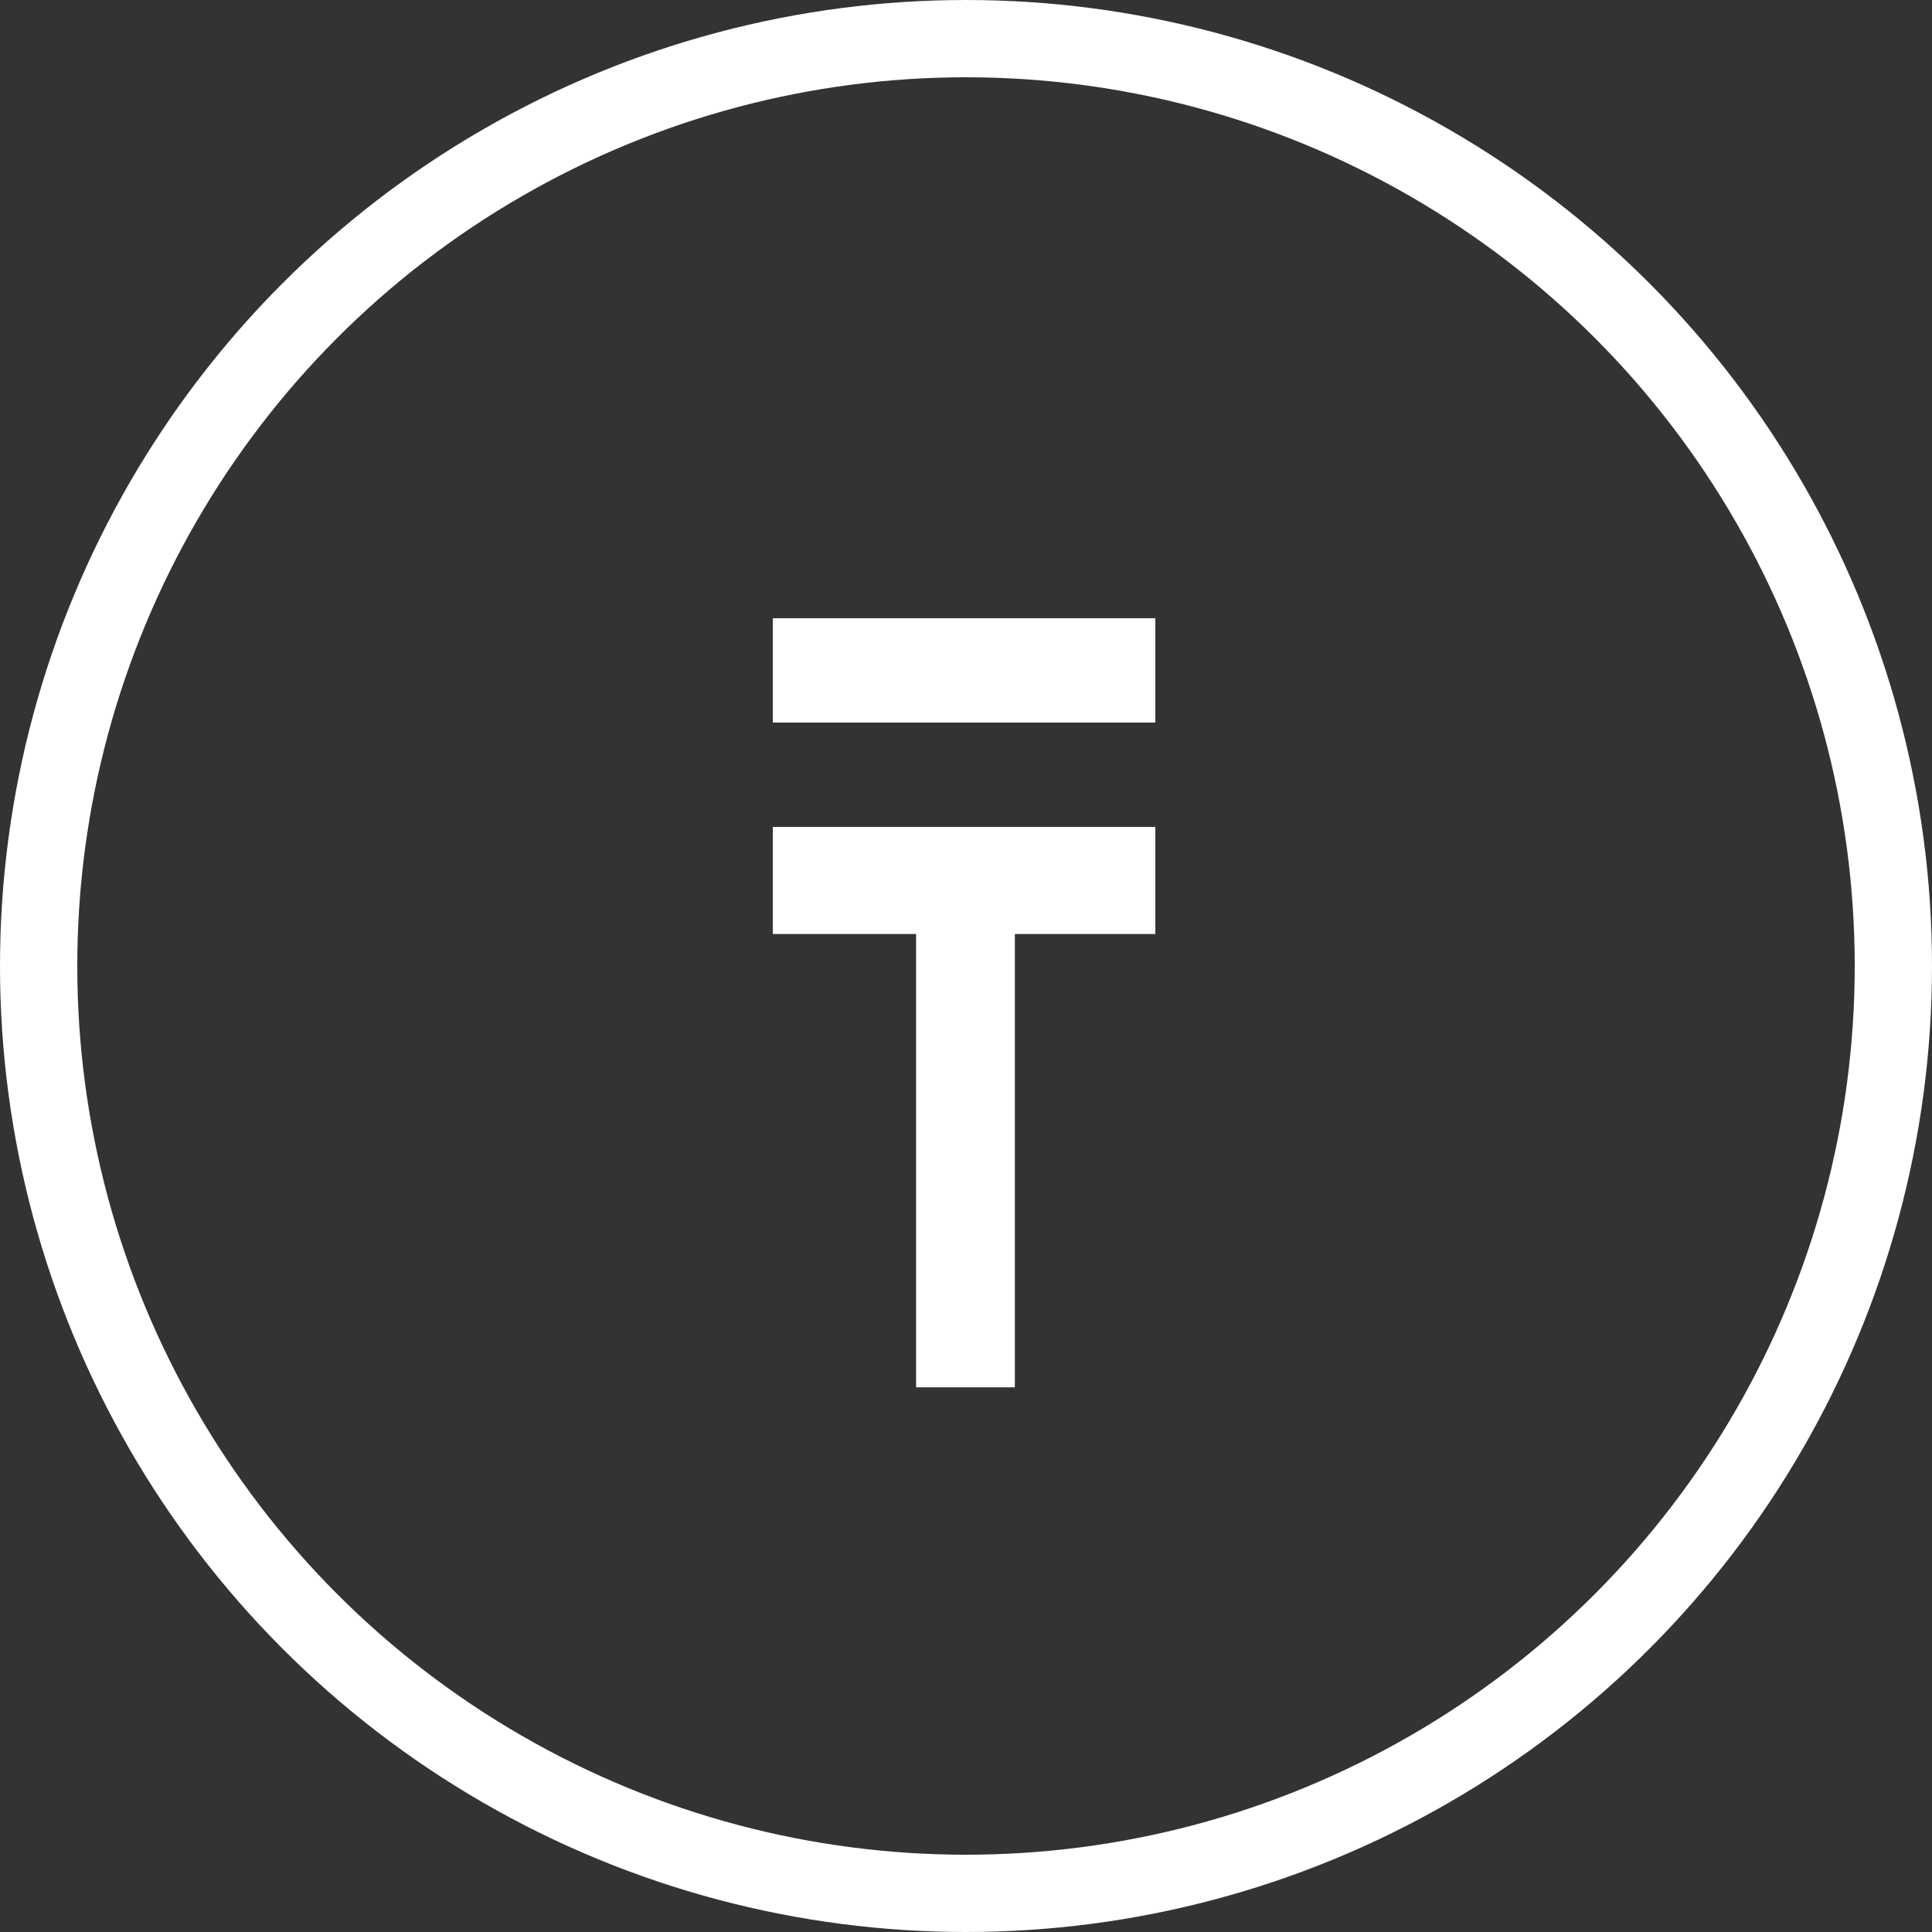
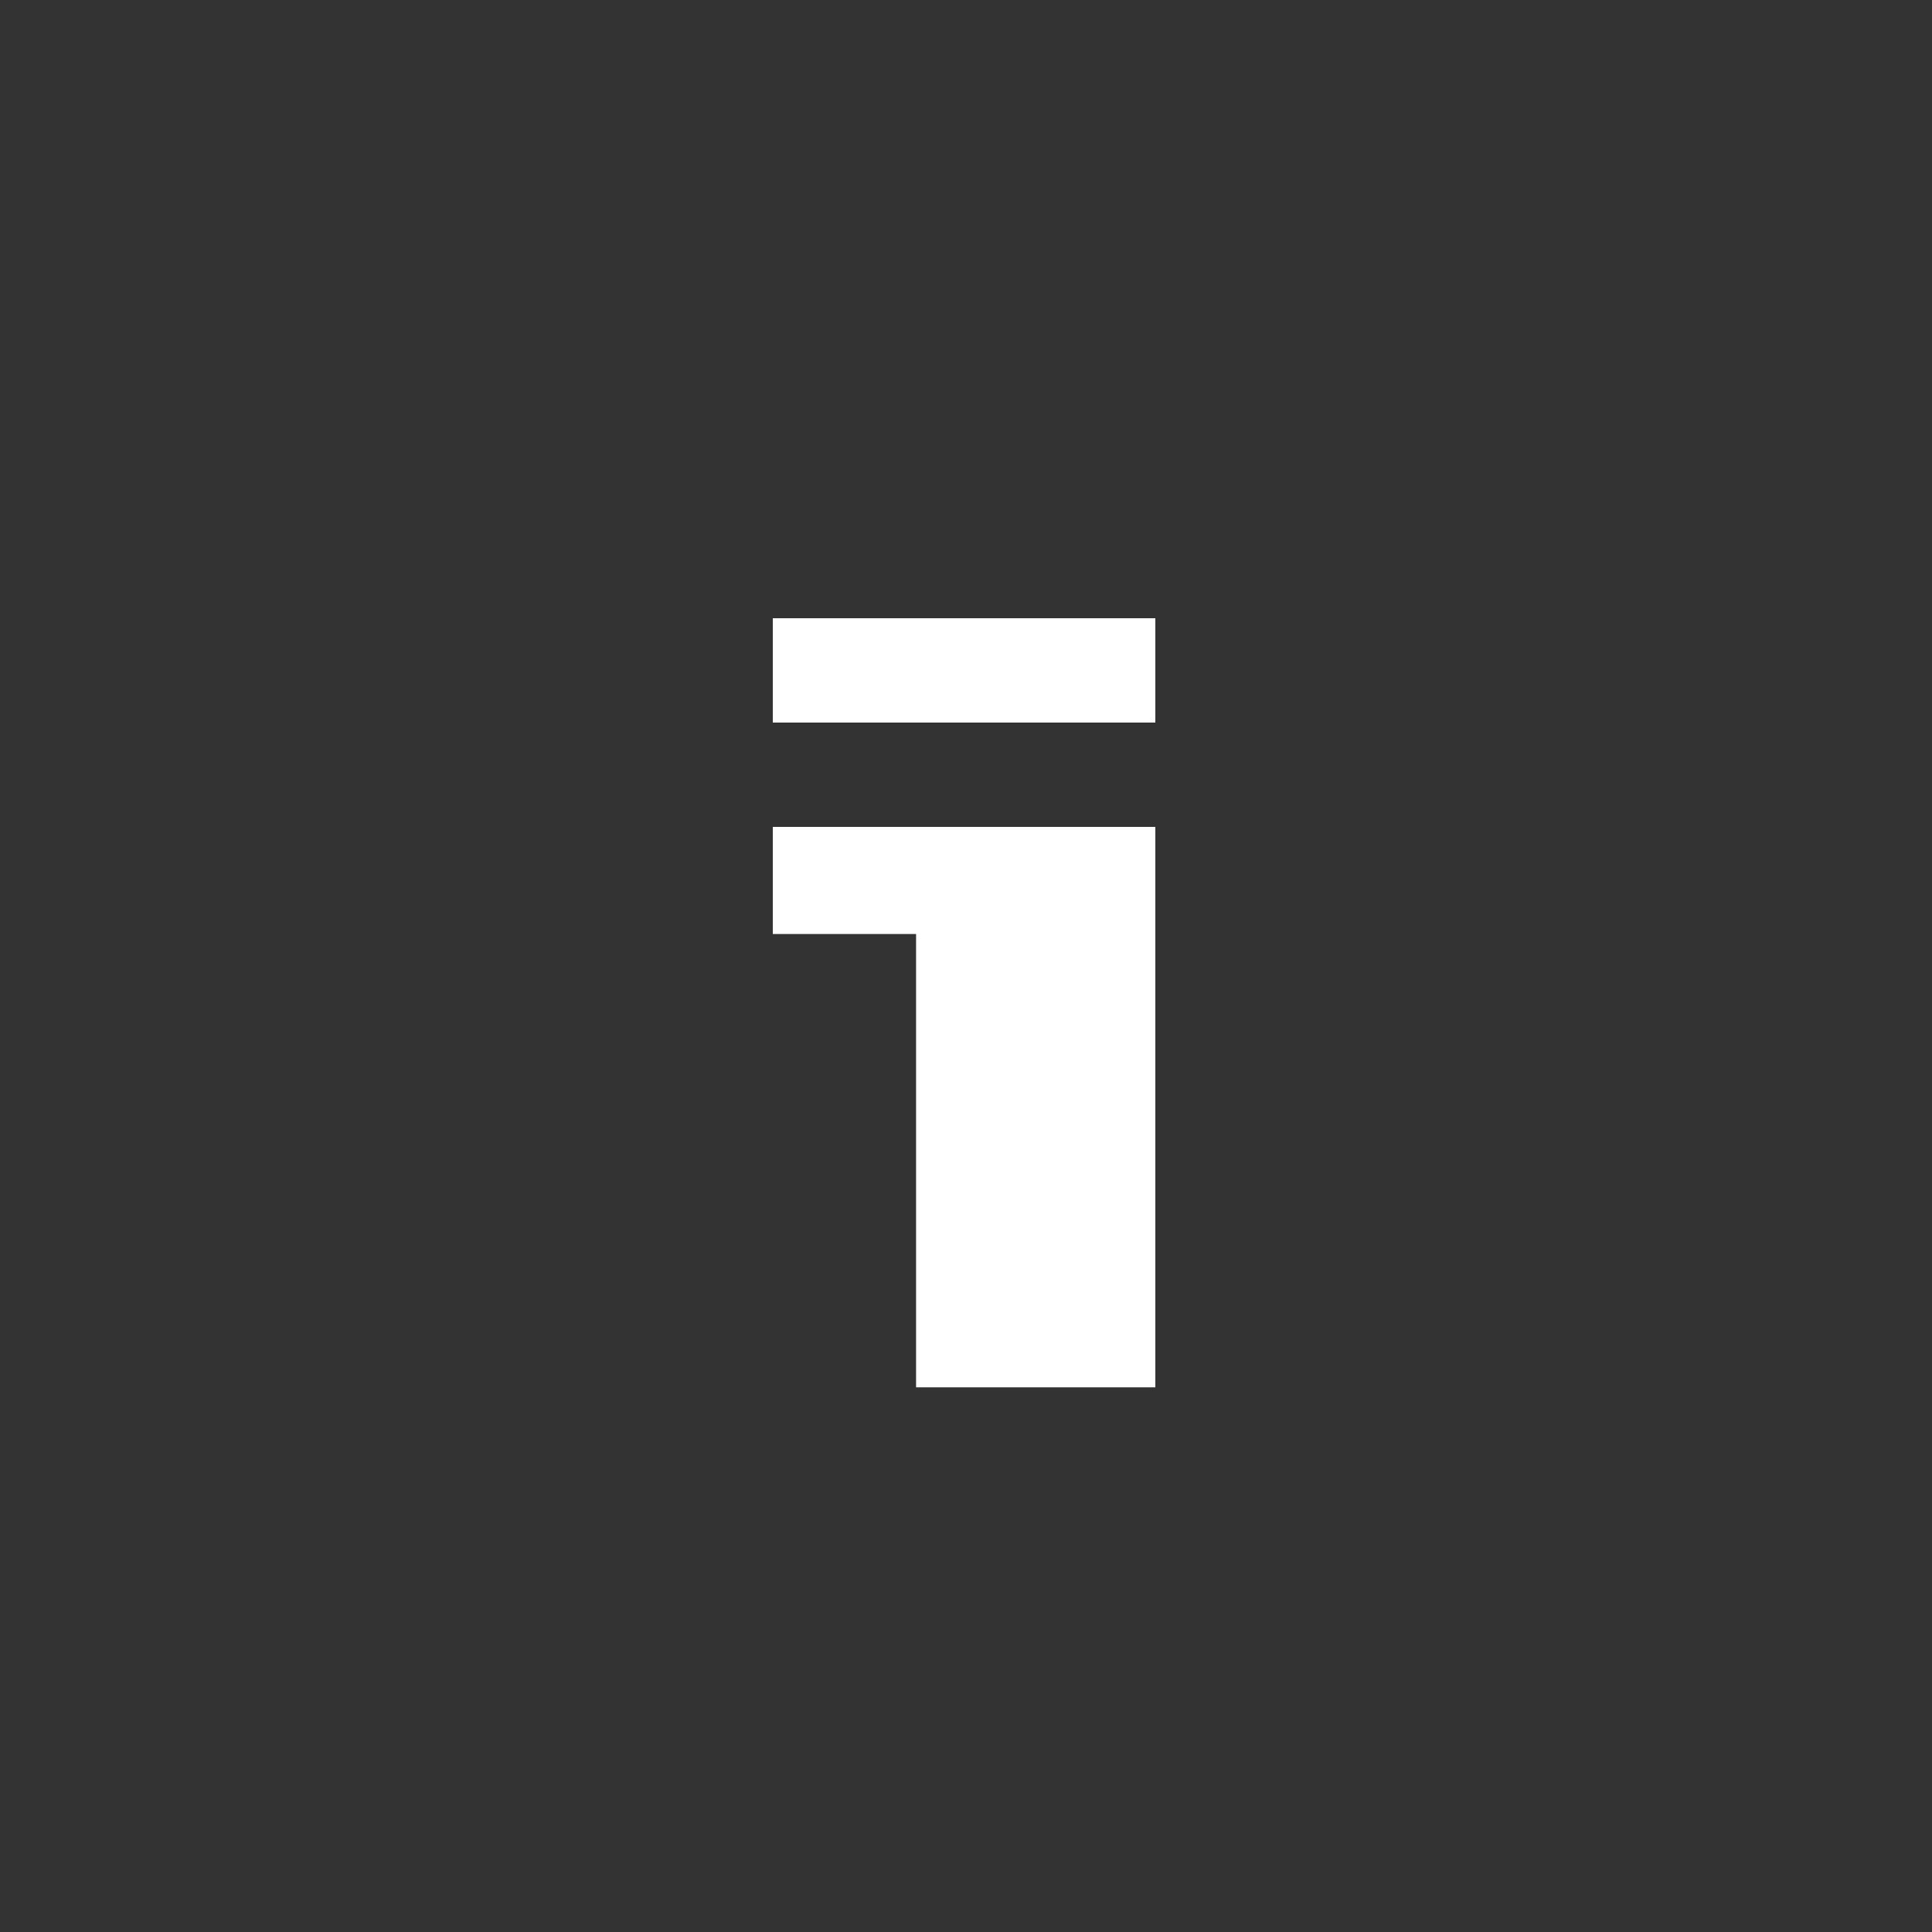
<svg xmlns="http://www.w3.org/2000/svg" width="25" height="25" viewBox="0 0 25 25" fill="none">
  <rect x="0" y="0" width="25" height="25" fill="#333333" stroke="none" />
-   <circle cx="12.5" cy="12.5" r="12" stroke="white" />
-   <path d="M13.132 17.952H11.854V12.086H10V10.7H14.95V12.086H13.132V17.952ZM14.95 9.35H10V8H14.95V9.35Z" fill="white" />
+   <path d="M13.132 17.952H11.854V12.086H10V10.7H14.95V12.086V17.952ZM14.95 9.35H10V8H14.95V9.35Z" fill="white" />
</svg>